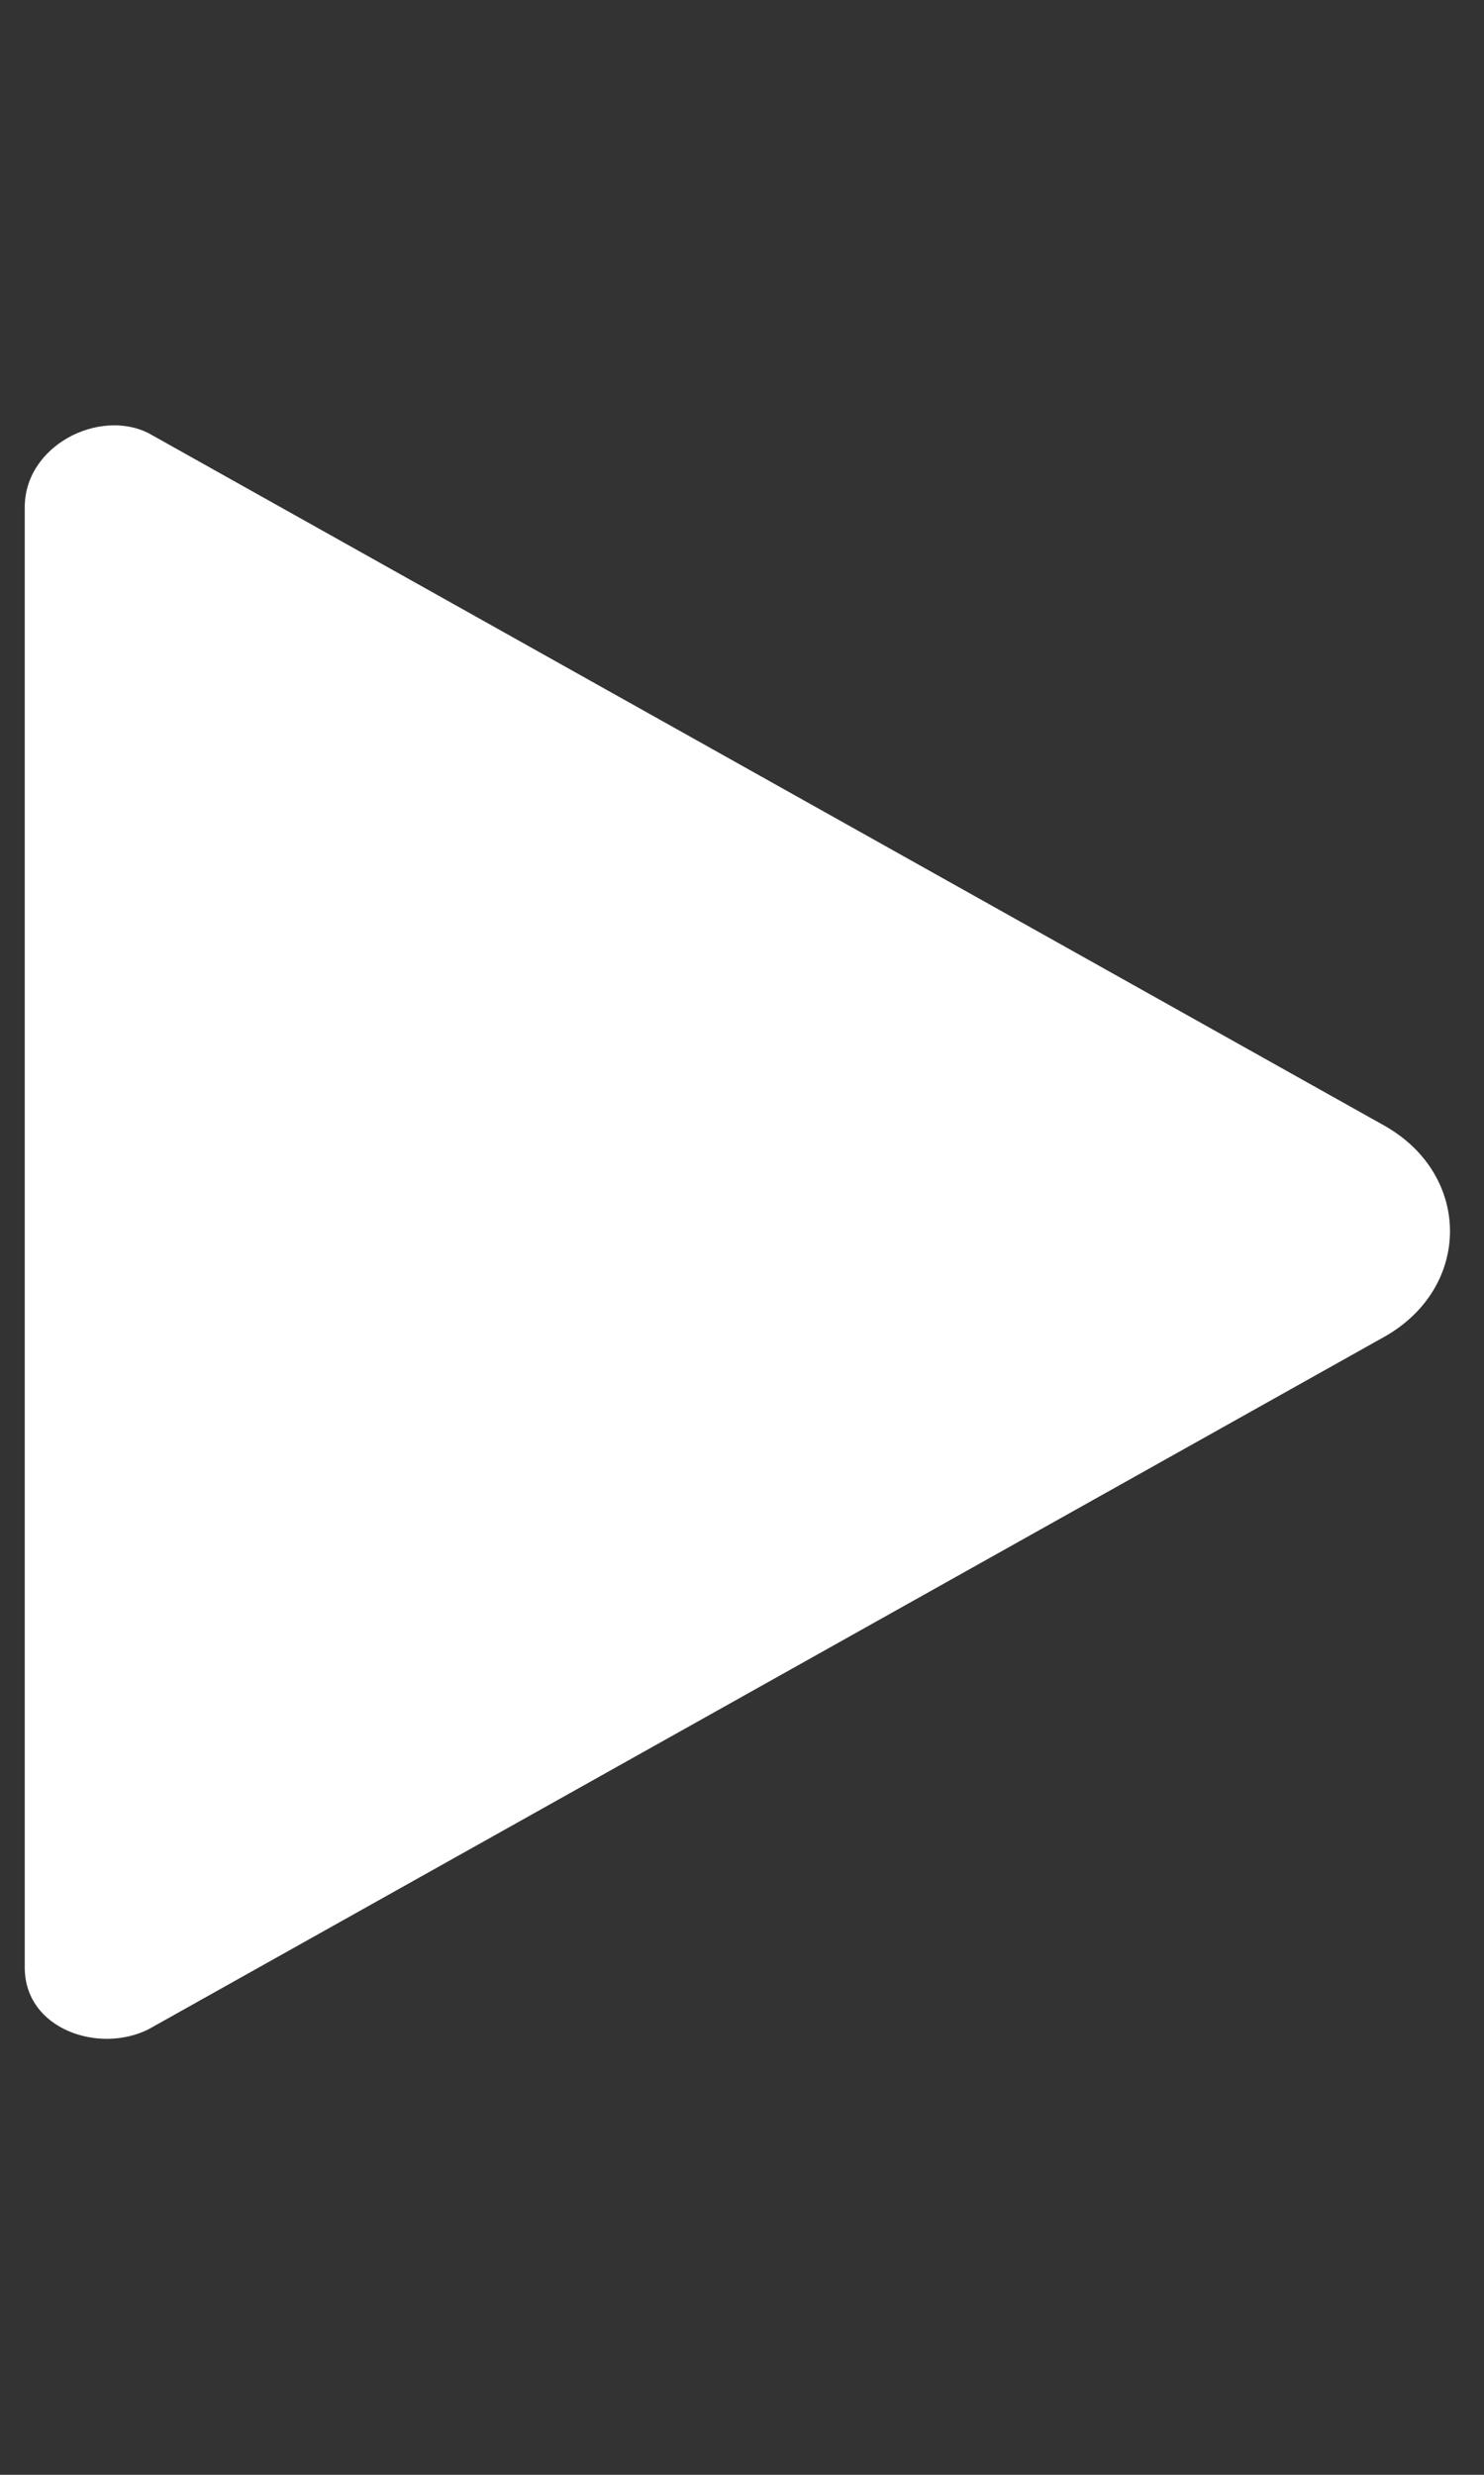
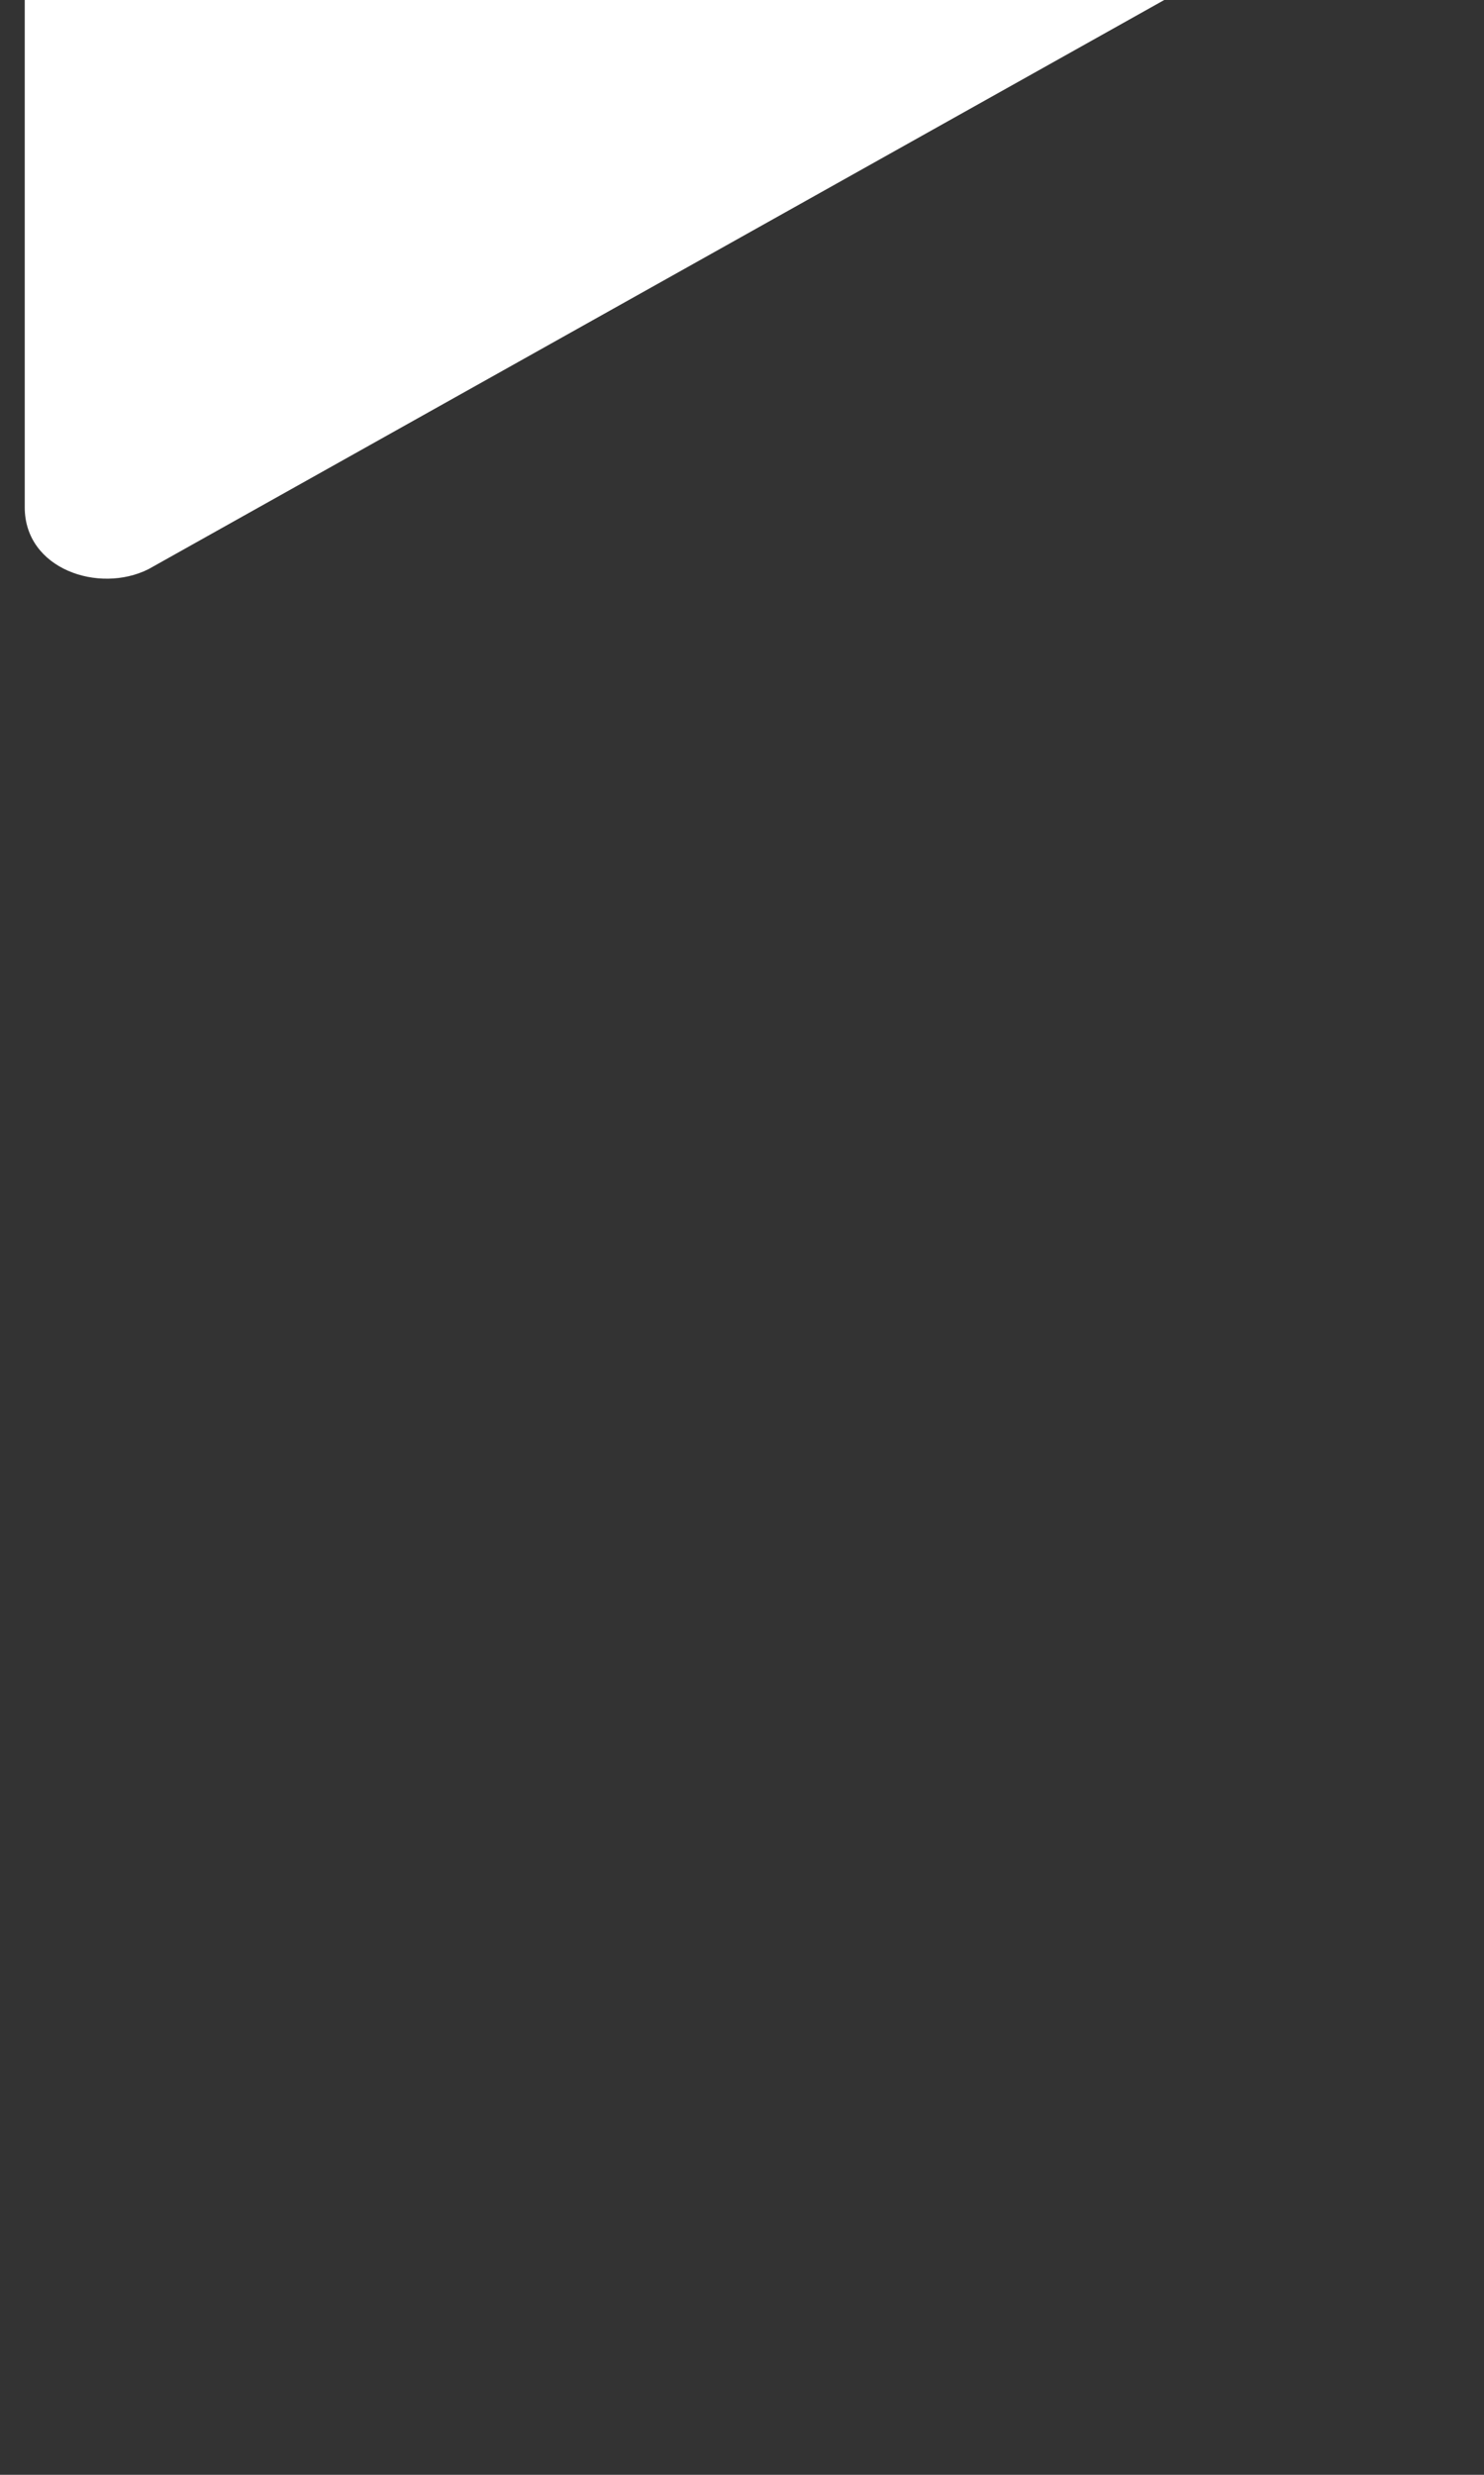
<svg xmlns="http://www.w3.org/2000/svg" viewBox="0 0 12 20">
  <rect x="0" y="0" width="12" height="20" fill="#333333" stroke="none" />
-   <path d="M.2 4.1v11.8c0 .5.6.7 1 .5l10-5.6c.7-.4.7-1.3 0-1.7l-10-5.6c-.4-.2-1 .1-1 .6z" fill="#fff" />
+   <path d="M.2 4.1c0 .5.6.7 1 .5l10-5.6c.7-.4.7-1.3 0-1.7l-10-5.6c-.4-.2-1 .1-1 .6z" fill="#fff" />
</svg>